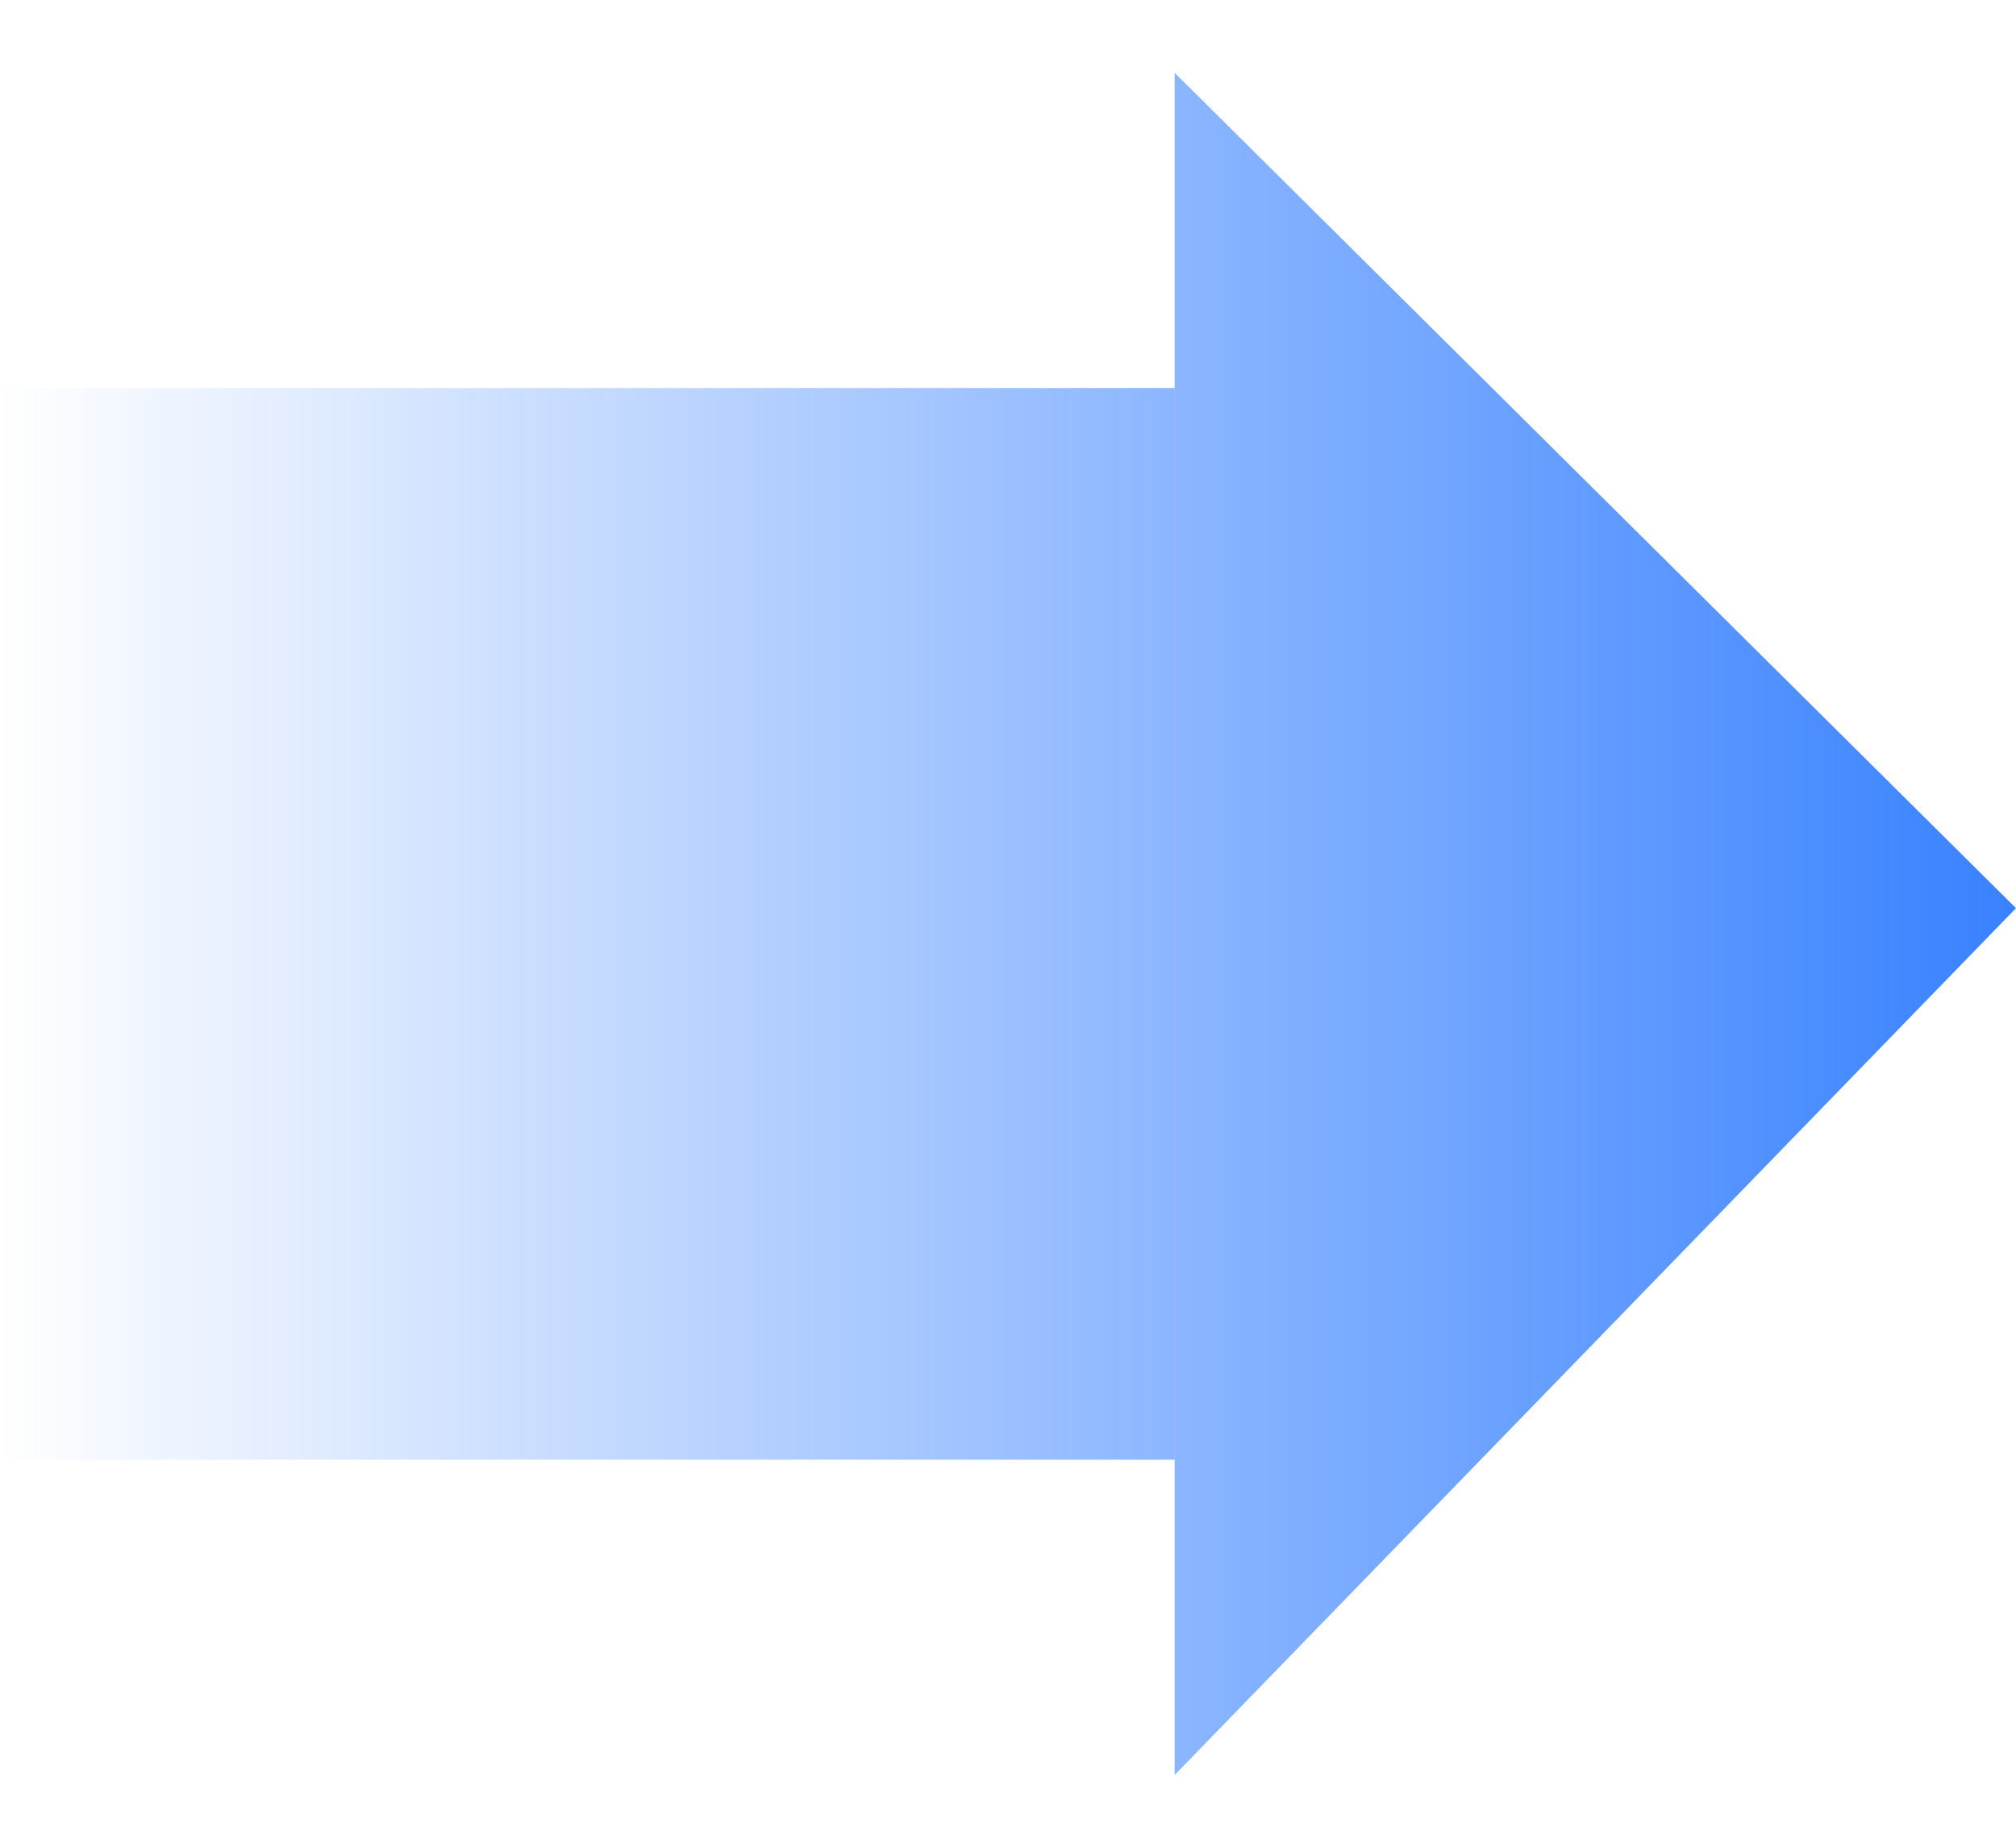
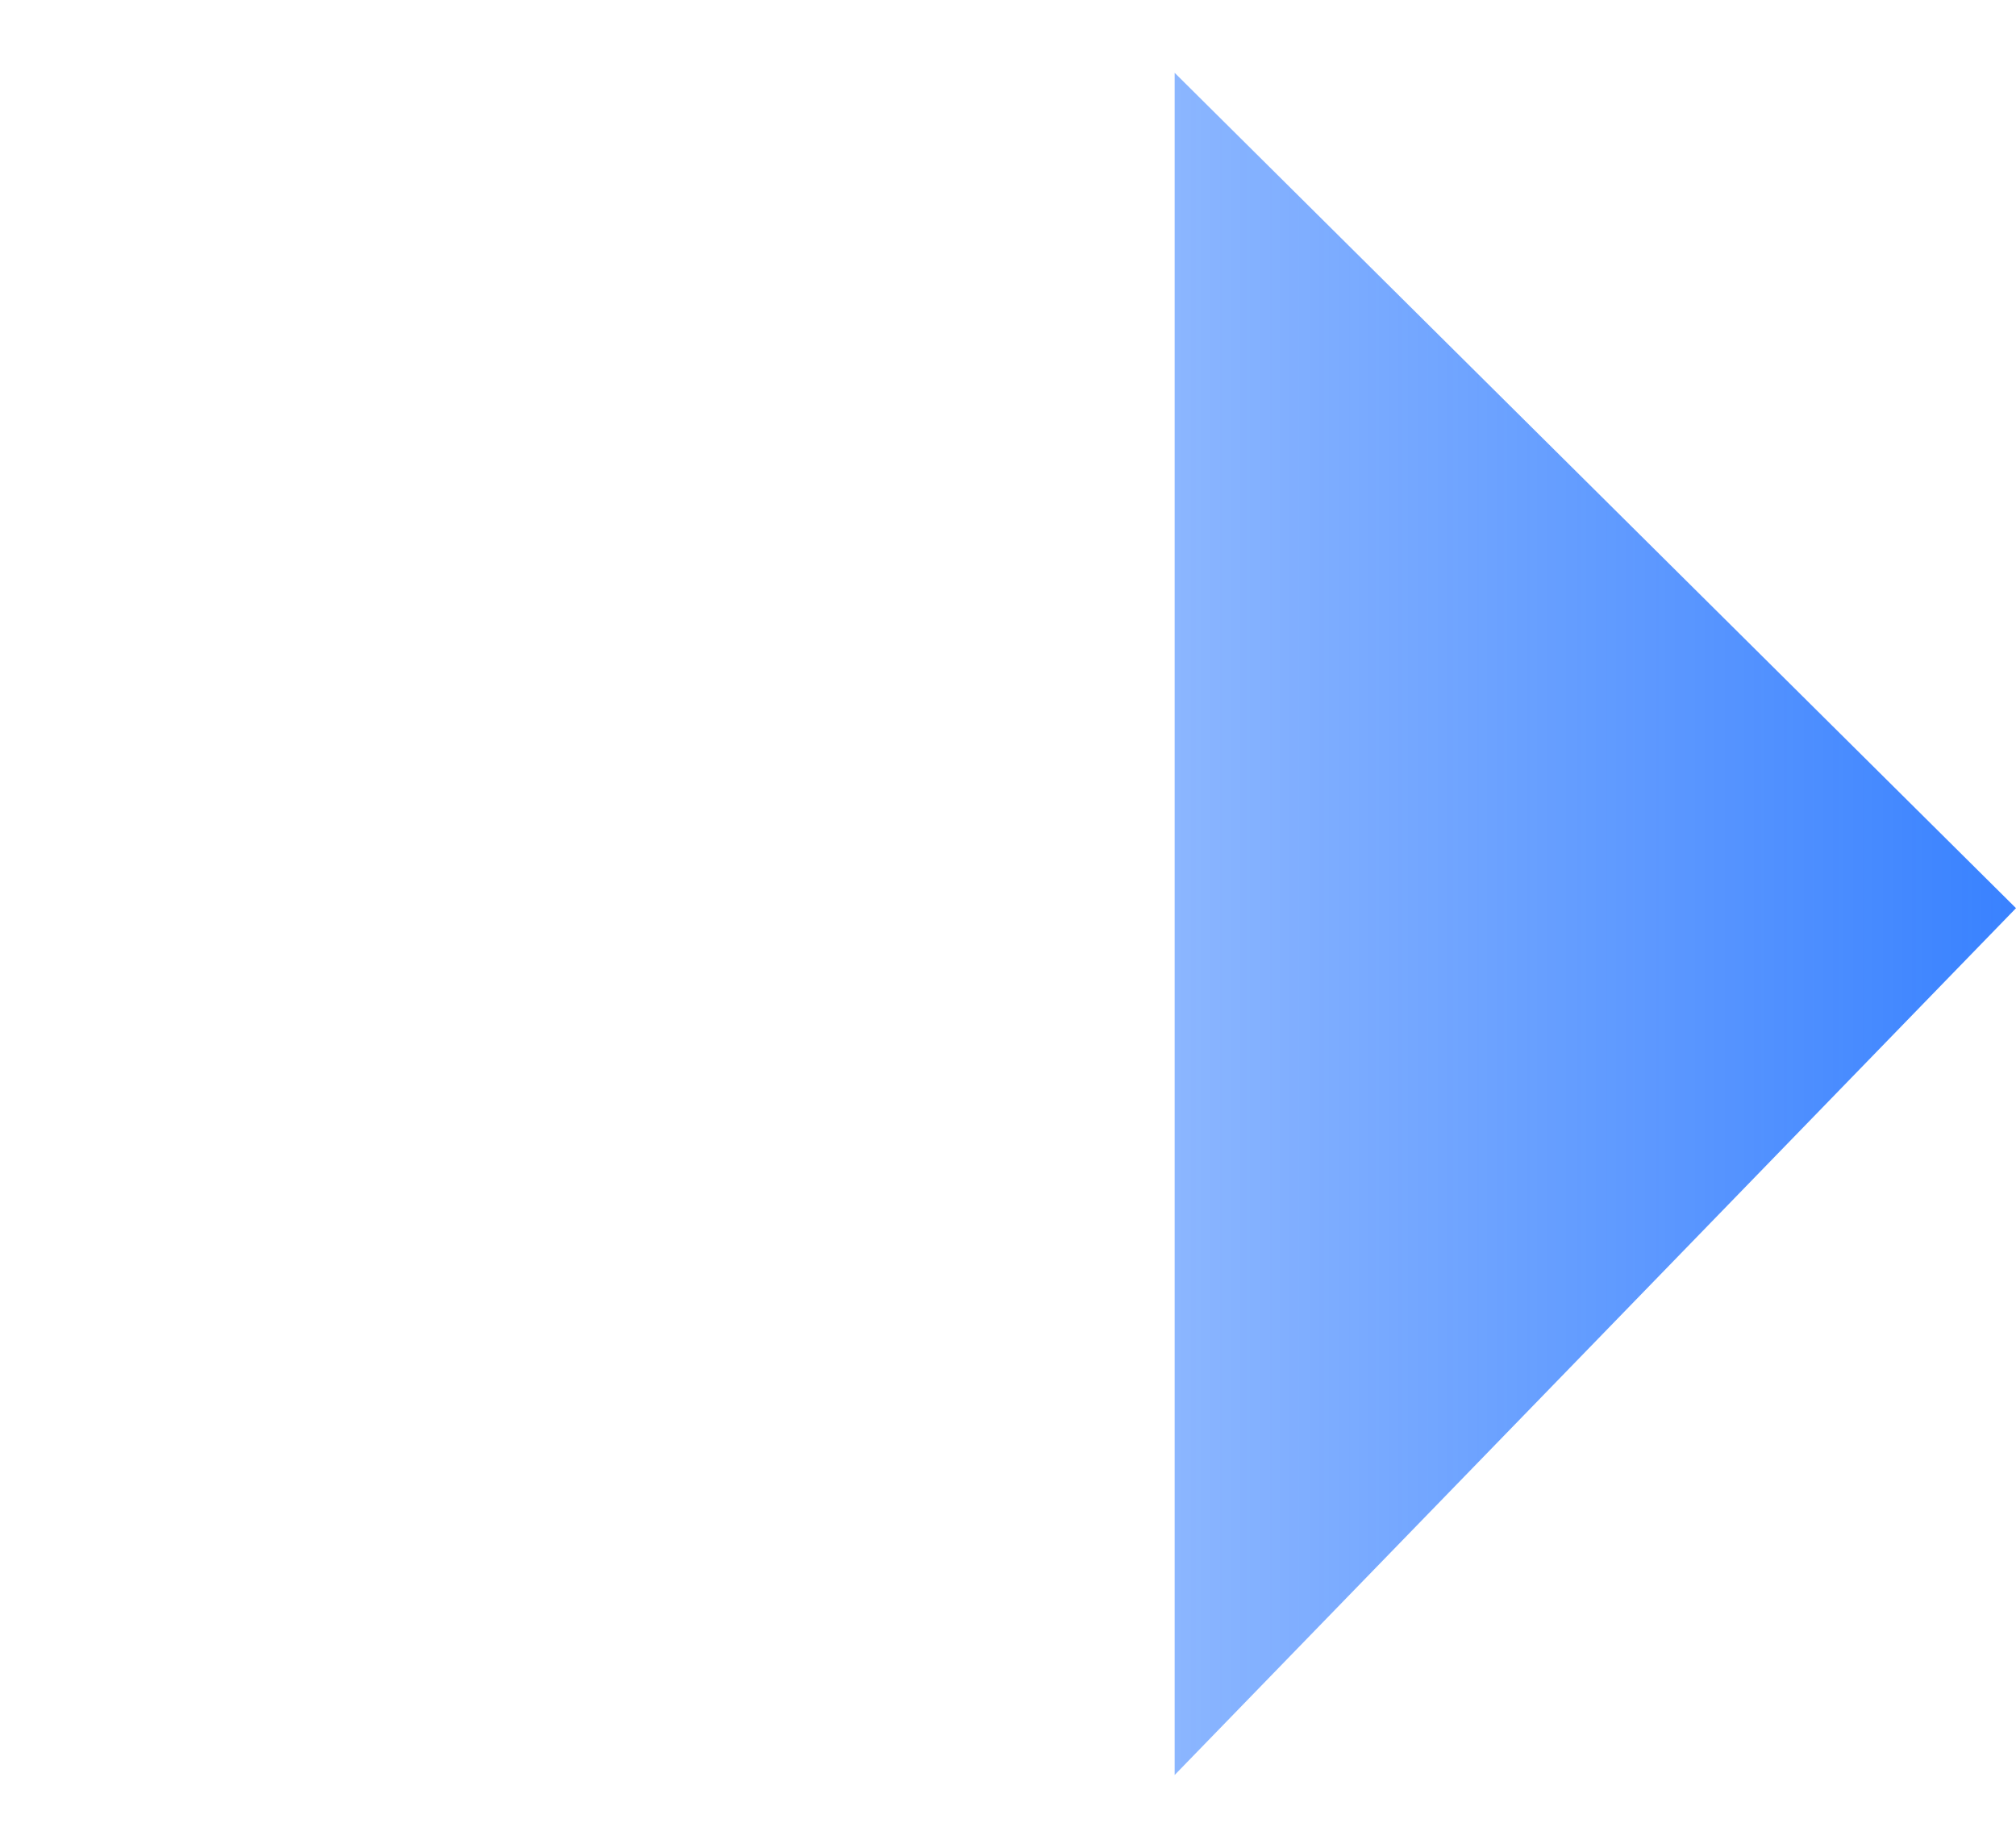
<svg xmlns="http://www.w3.org/2000/svg" width="24" height="22" fill="none">
-   <path d="M0 4.62h13.984v12.76H0V4.62z" fill="url(#paint0_linear_675_148064)" />
  <path d="M13.984 4.62v16.514L24 10.813 13.984.867V4.62z" fill="url(#paint1_linear_675_148064)" />
  <defs>
    <linearGradient id="paint0_linear_675_148064" x1="30" y1="11.001" x2="0" y2="11.001" gradientUnits="userSpaceOnUse">
      <stop stop-color="#0762FF" />
      <stop offset="1" stop-color="#0762FF" stop-opacity="0" />
    </linearGradient>
    <linearGradient id="paint1_linear_675_148064" x1="30" y1="11.001" x2="0" y2="11.001" gradientUnits="userSpaceOnUse">
      <stop stop-color="#0762FF" />
      <stop offset="1" stop-color="#0762FF" stop-opacity="0" />
    </linearGradient>
  </defs>
</svg>